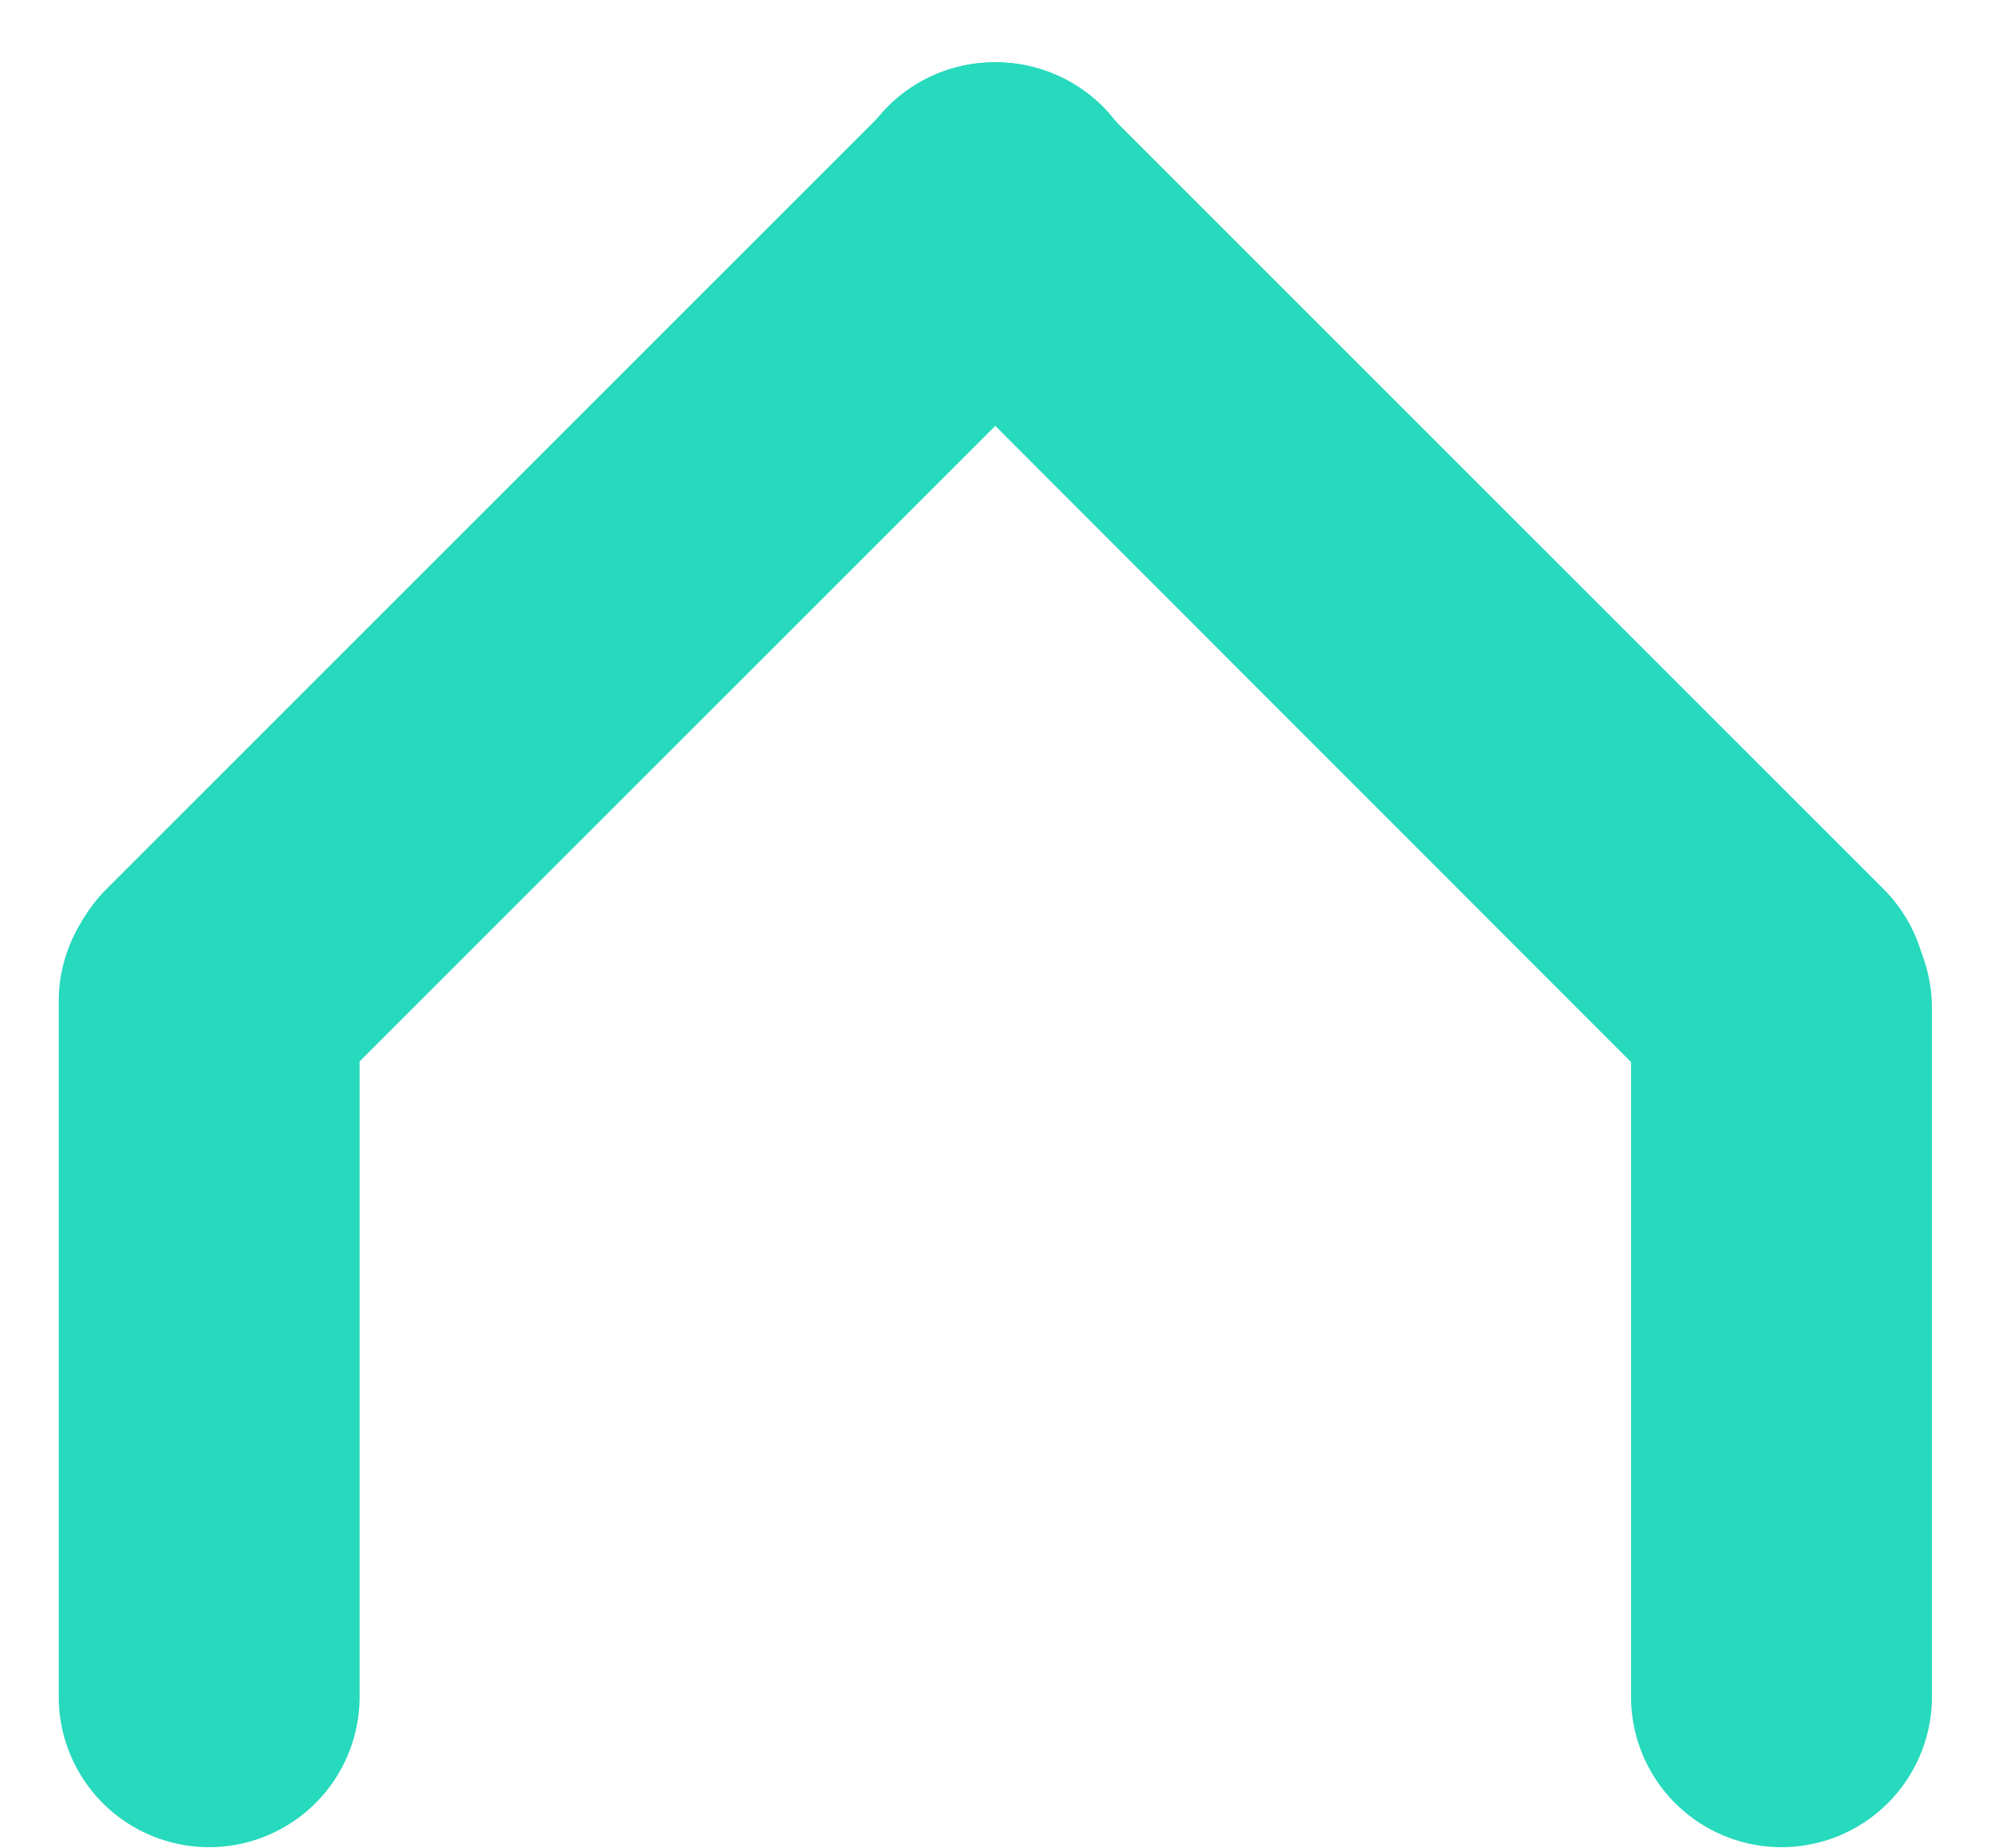
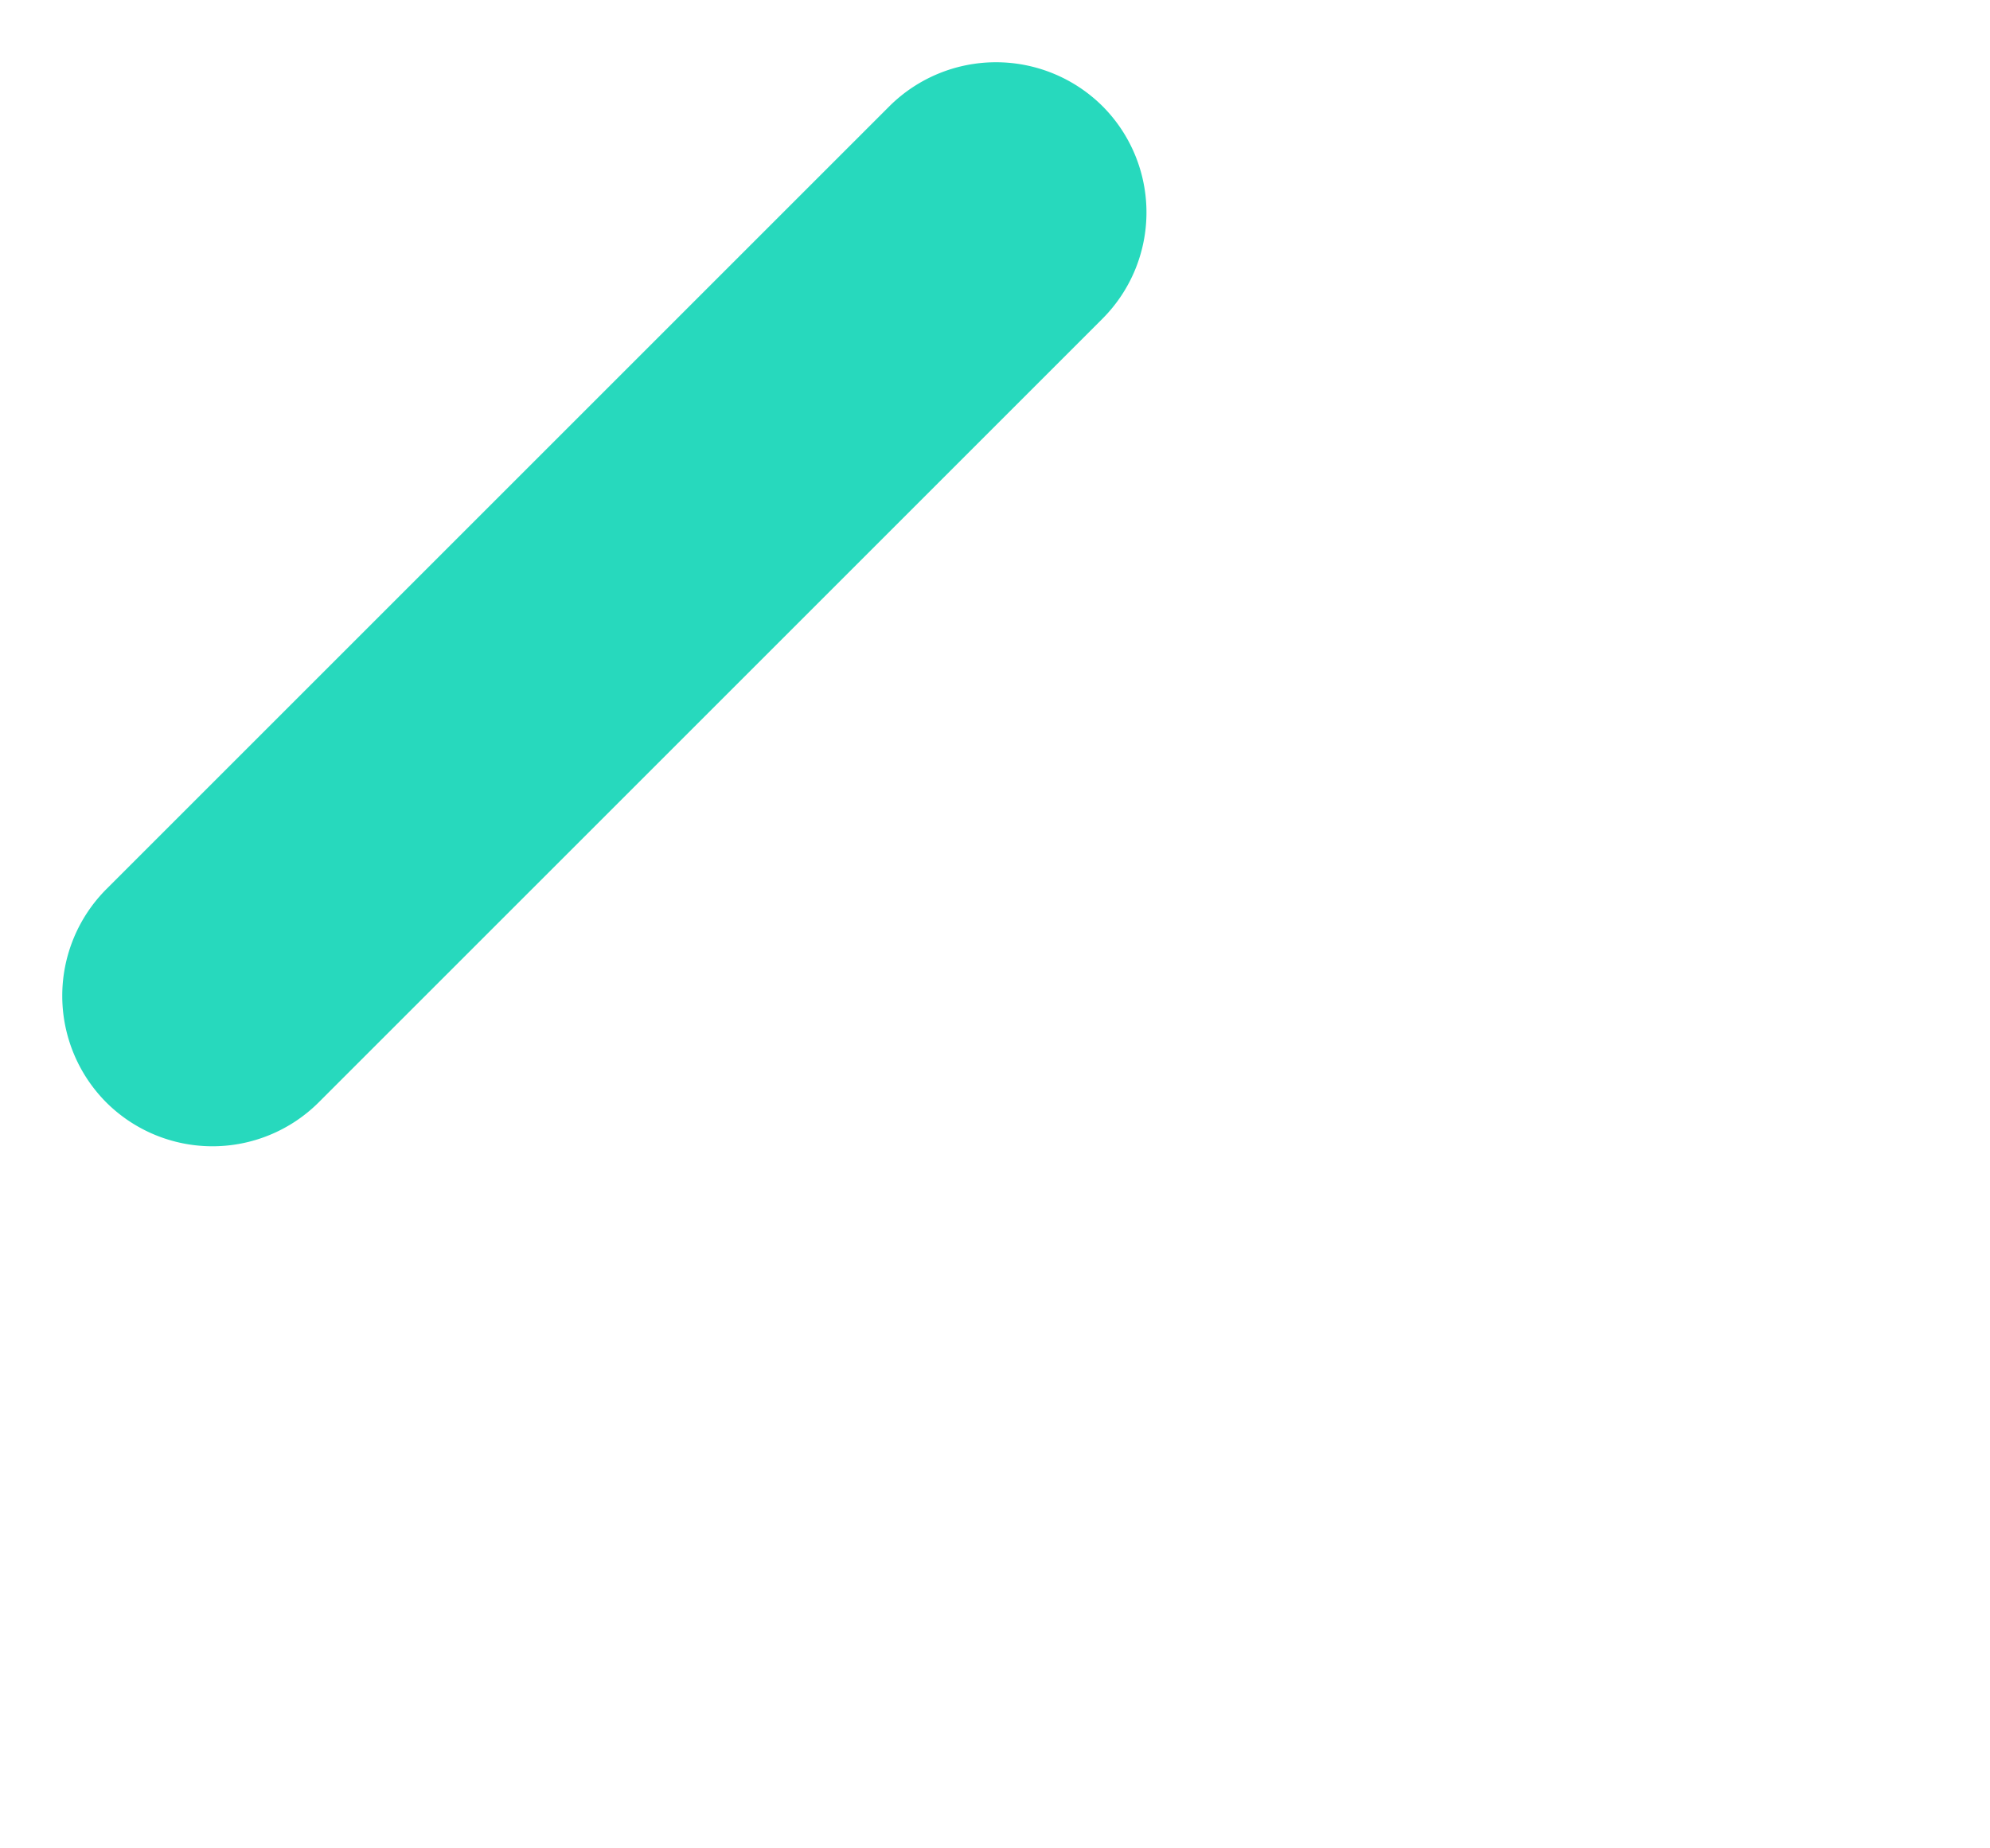
<svg xmlns="http://www.w3.org/2000/svg" id="Ebene_1" data-name="Ebene 1" viewBox="0 0 30.16 28.01">
  <defs>
    <style>.cls-1{fill:#27d9bd;}</style>
  </defs>
  <title>Zeichenfläche 1</title>
  <path class="cls-1" d="M16.71,1.61h0a2.28,2.28,0,0,1,0,3.22L4.83,16.71a2.28,2.28,0,0,1-3.22,0h0a2.29,2.29,0,0,1,0-3.23L13.48,1.61A2.29,2.29,0,0,1,16.71,1.61Z" />
-   <path class="cls-1" d="M28.55,16.71h0a2.28,2.28,0,0,1-3.22,0L13.46,4.83a2.28,2.28,0,0,1,0-3.22h0a2.28,2.28,0,0,1,3.22,0L28.55,13.48A2.29,2.29,0,0,1,28.55,16.71Z" />
-   <path class="cls-1" d="M27,28h0a2.28,2.28,0,0,1-2.28-2.27V15.32A2.28,2.28,0,0,1,27,13h0a2.28,2.28,0,0,1,2.28,2.28V25.71A2.28,2.28,0,0,1,27,28Z" />
-   <path class="cls-1" d="M3.17,28h0A2.28,2.28,0,0,1,.89,25.73V15.17A2.28,2.28,0,0,1,3.17,12.9h0a2.28,2.28,0,0,1,2.28,2.27V25.73A2.28,2.28,0,0,1,3.17,28Z" />
</svg>